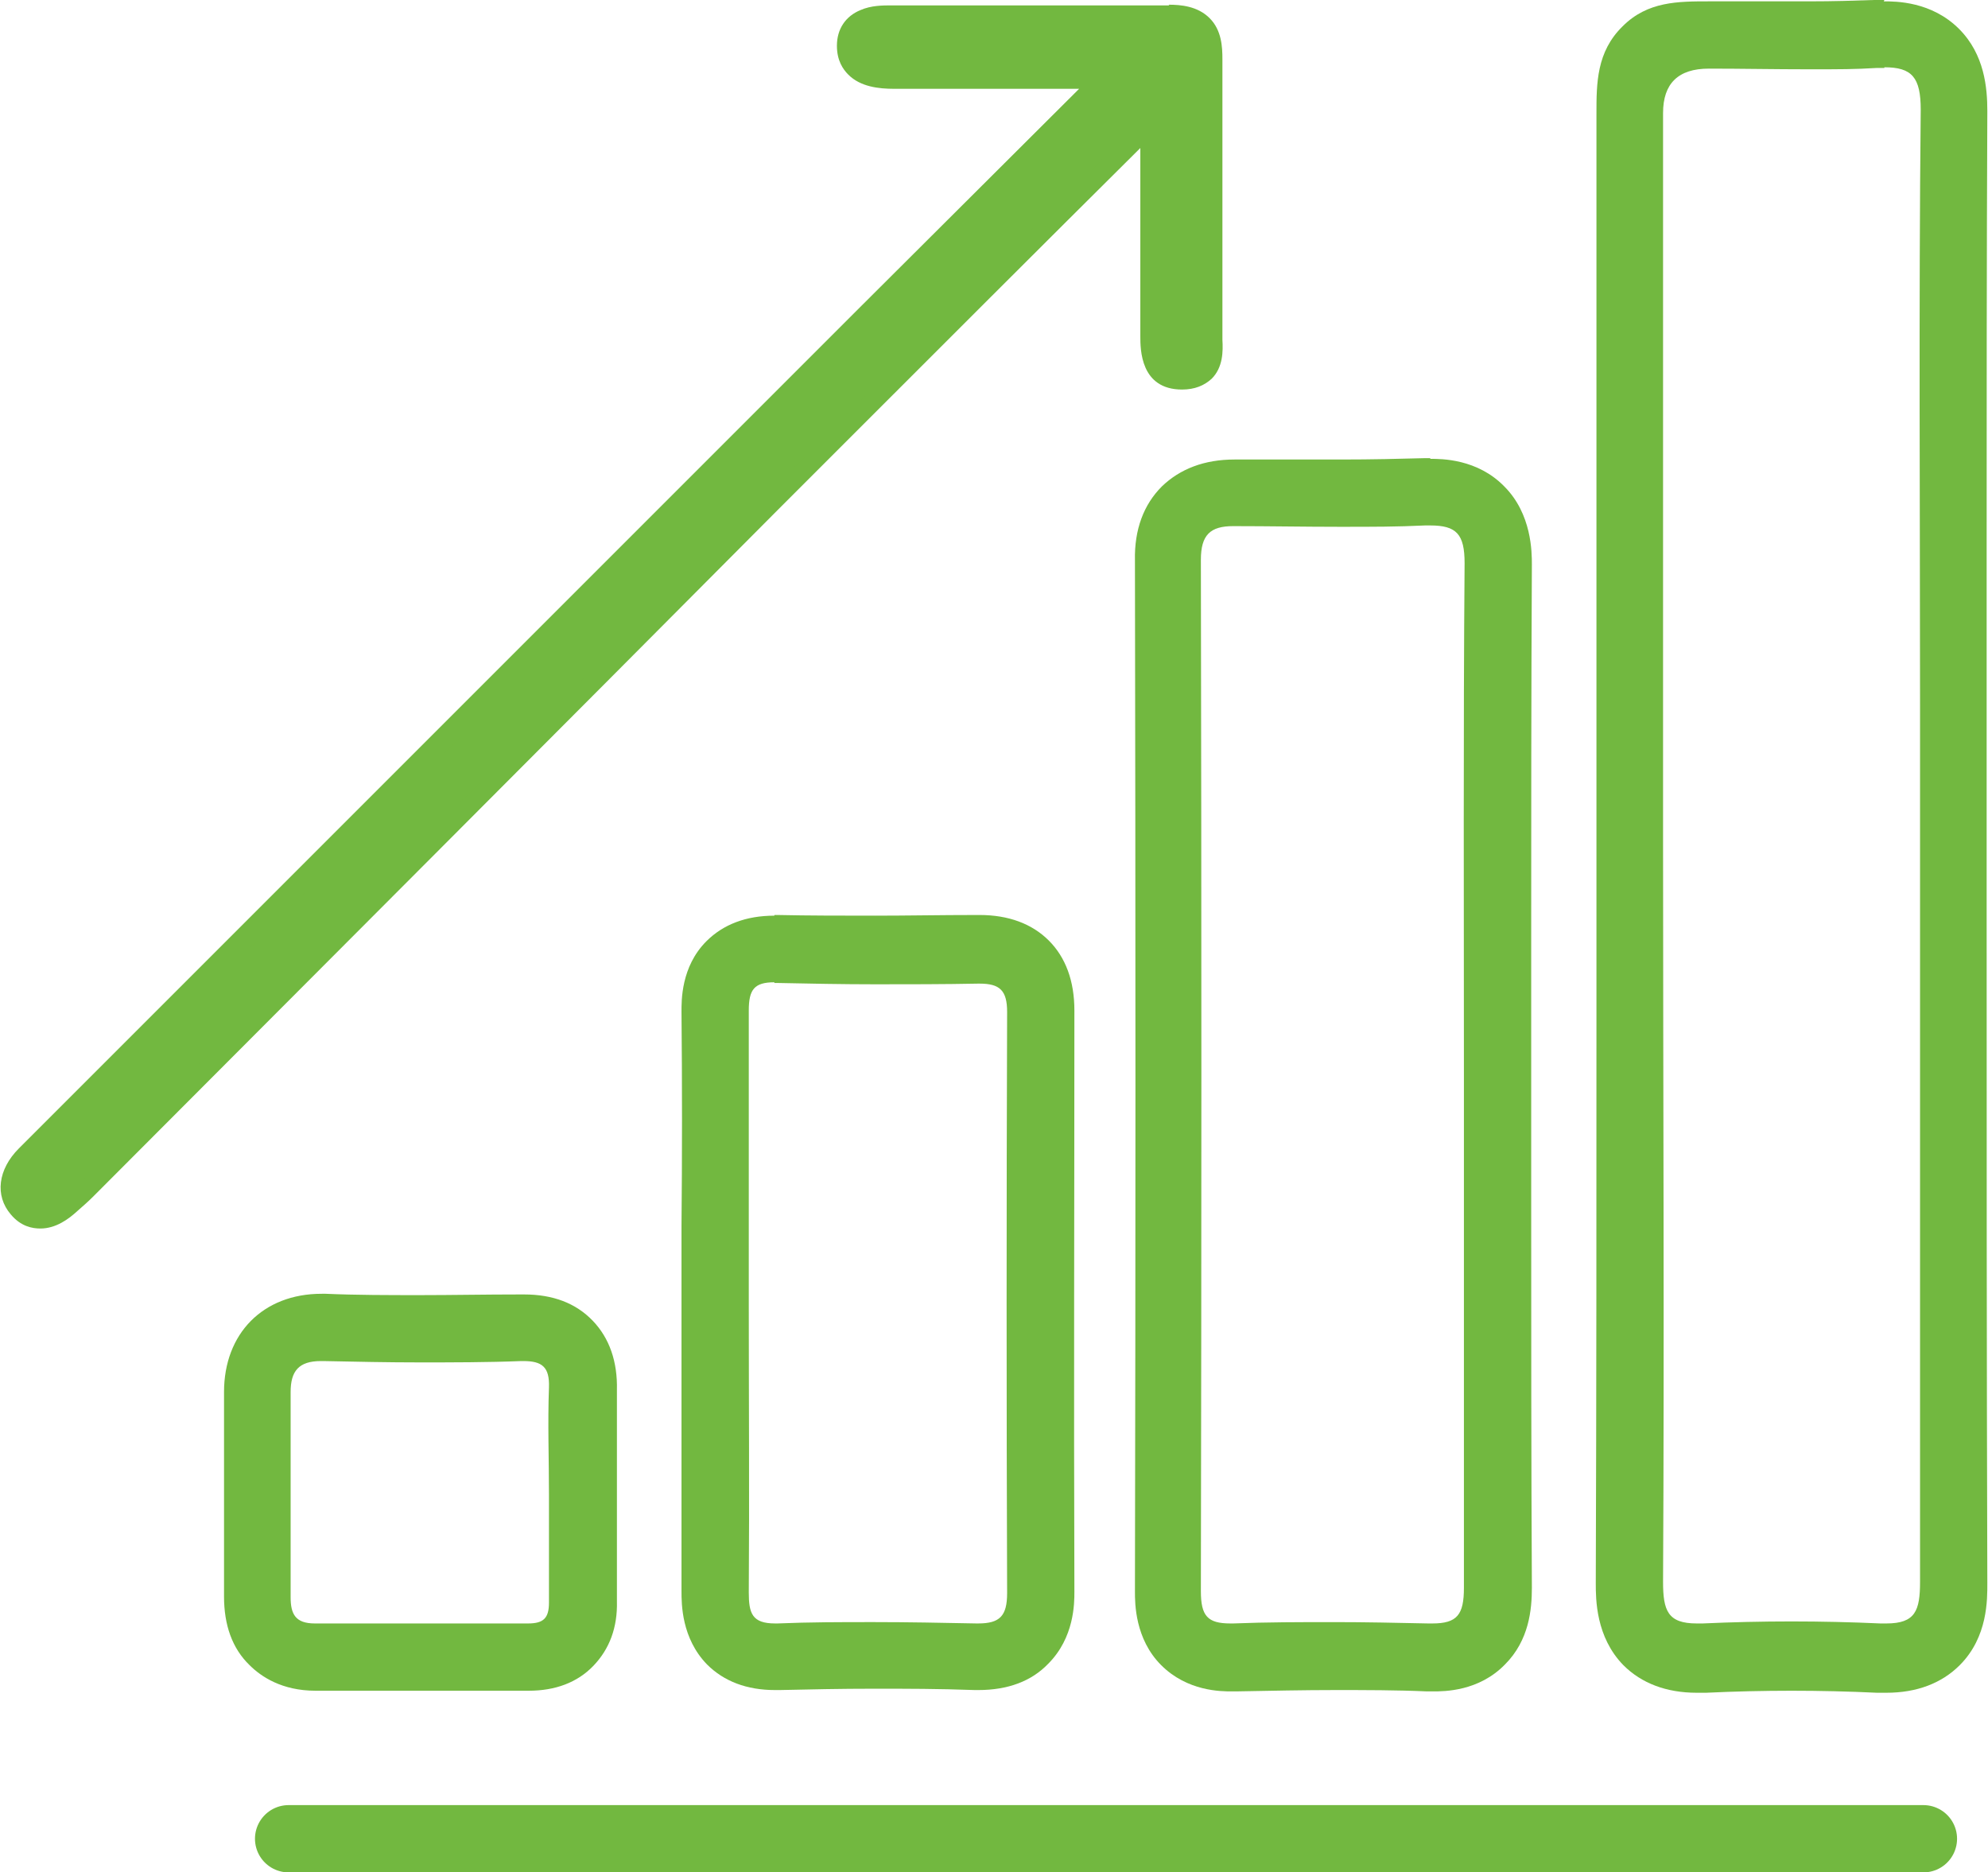
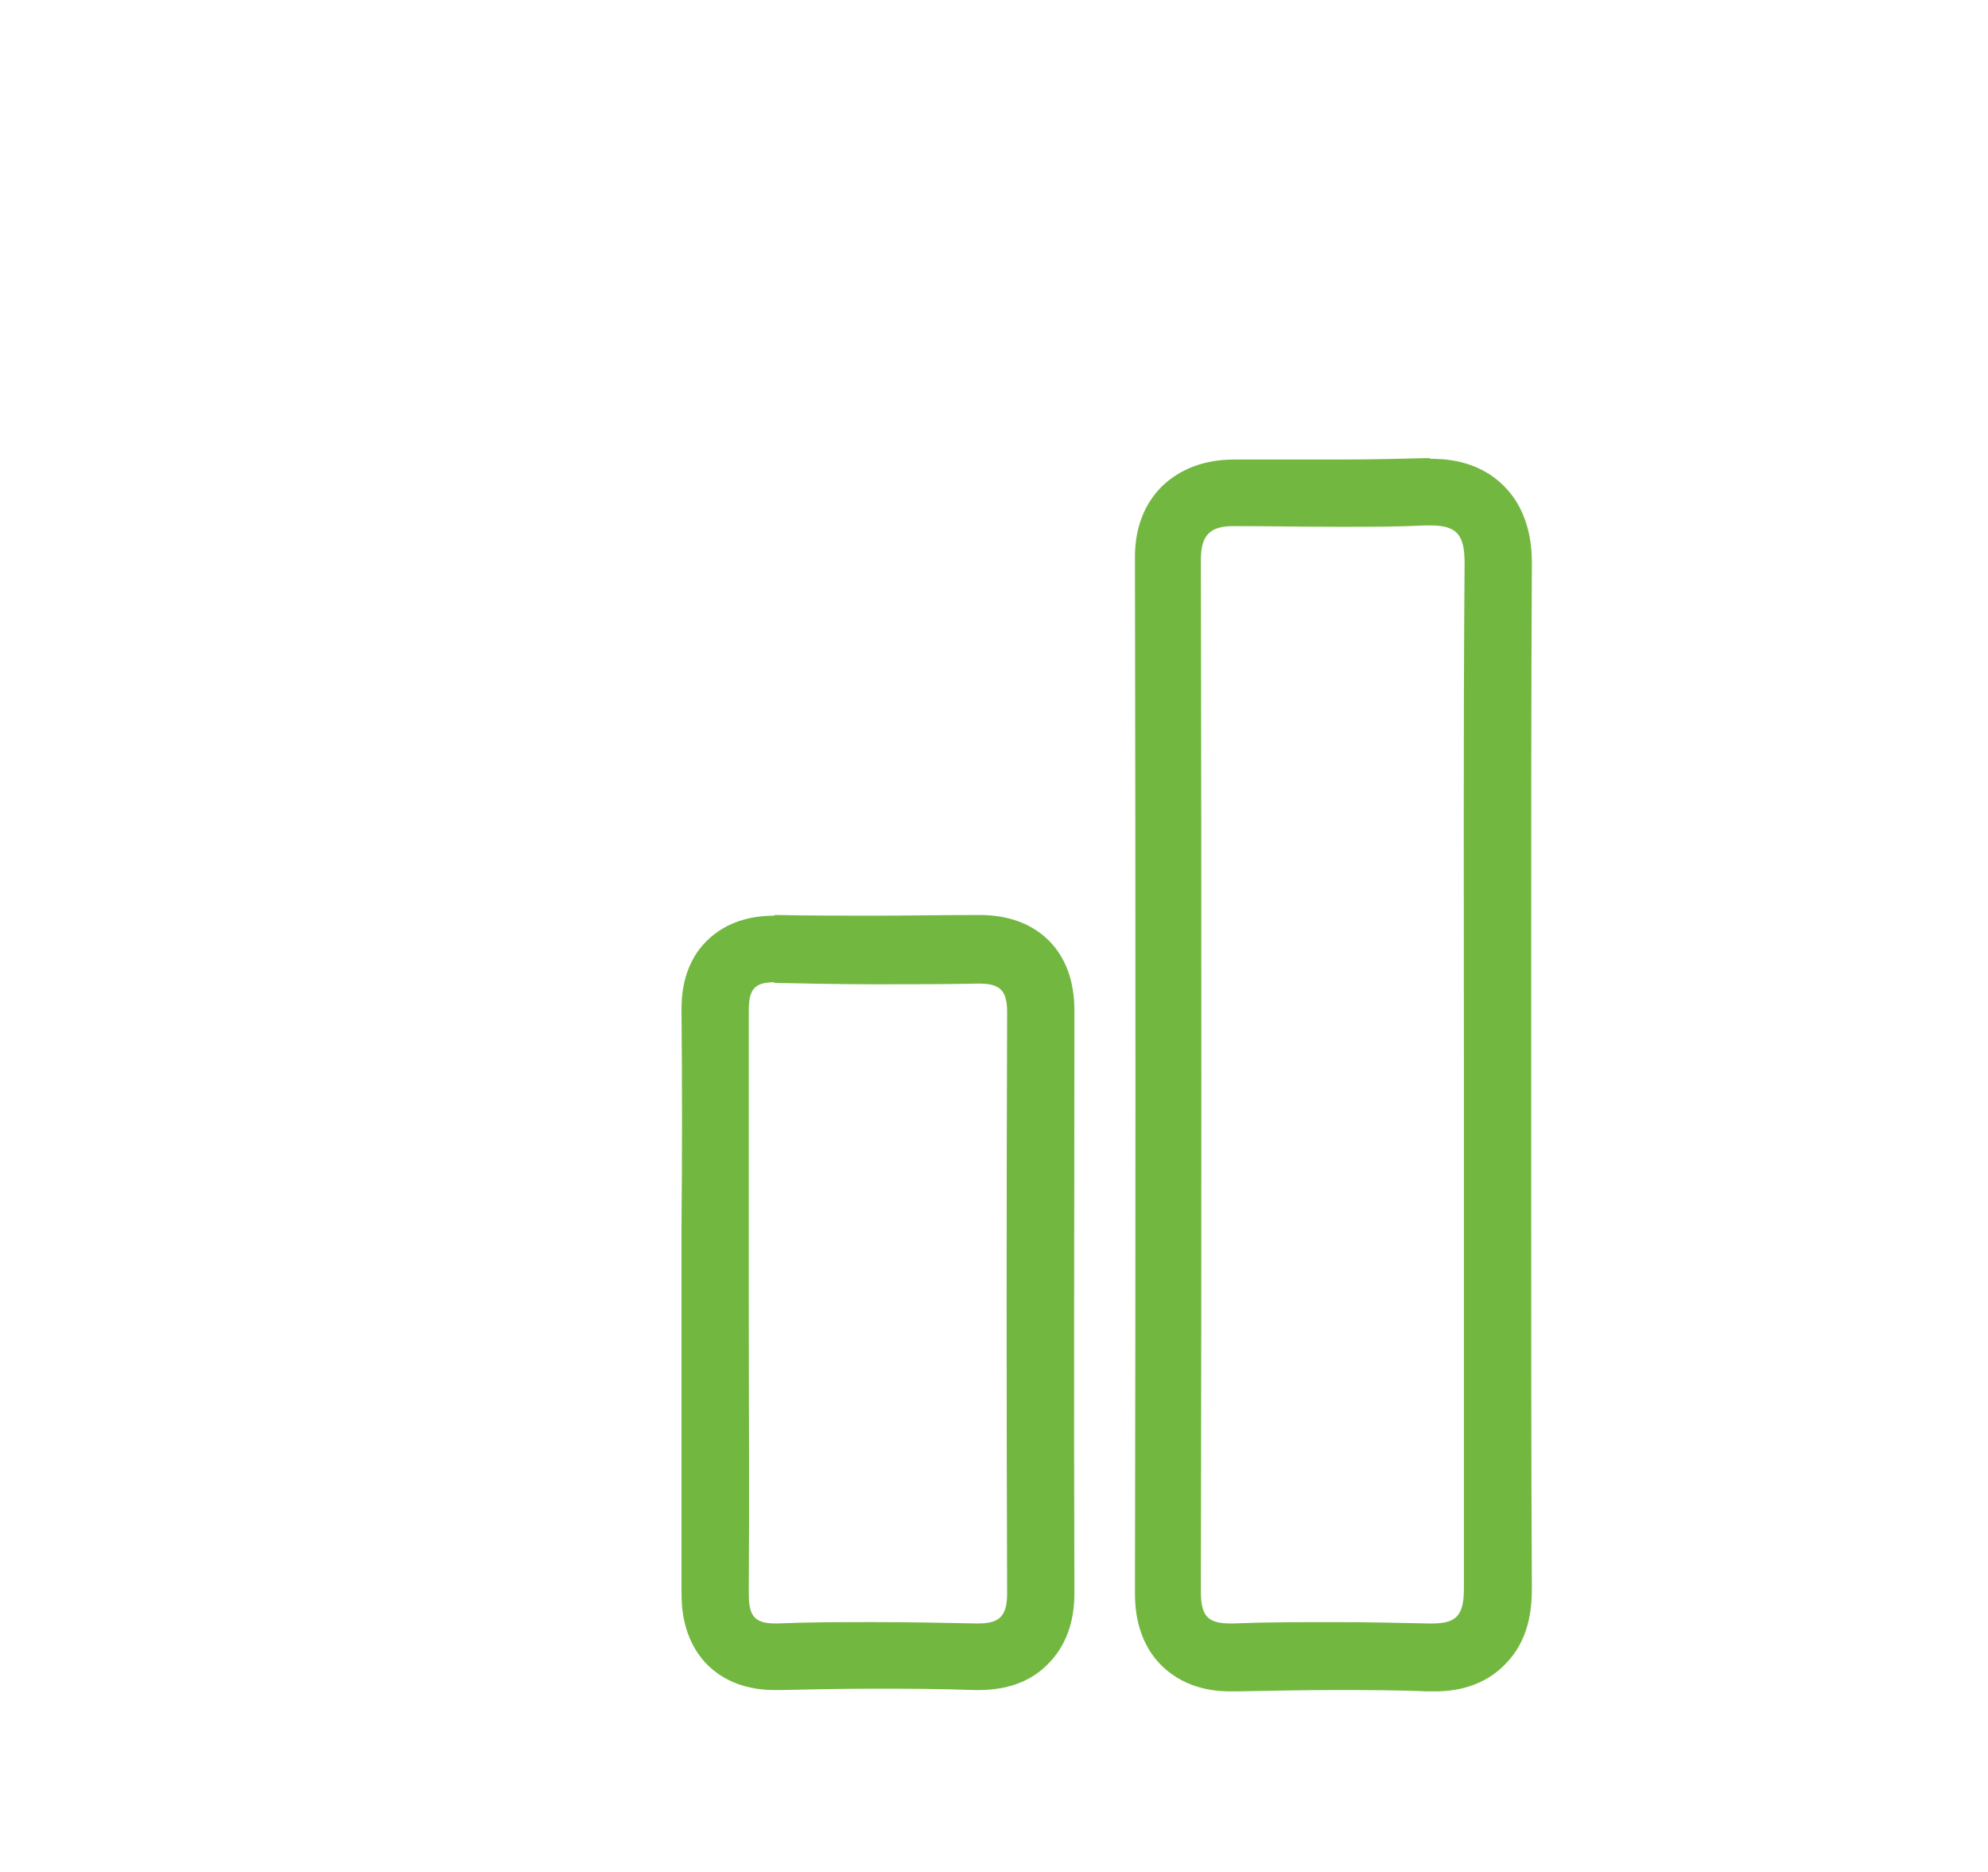
<svg xmlns="http://www.w3.org/2000/svg" id="Layer_1" version="1.1" viewBox="0 0 295.5 278.3">
  <defs>
    <style>
      .st0 {
        fill: none;
        stroke: #72b840;
        stroke-linecap: round;
        stroke-linejoin: round;
        stroke-width: 10px;
      }

      .st1 {
        fill: #72b840;
      }
    </style>
  </defs>
  <g>
-     <path class="st1" d="M5.9,181.3c-.8,0-2.1-.3-3.2-1.6-1.9-2.2-1.5-5.2,1.1-7.8,2.6-2.6,5.1-5.2,7.7-7.7,3.8-3.8,7.6-7.7,11.4-11.5C57.3,118.3,162.4,13.3,162.4,13.3c.2-.3.5-.5.8-.8.3-.3.5-.5.7-.7-2.4,0-4.9,0-7.3,0-6.5,0-12.9,0-19.4,0s-4.3,0-4.3,0c-2.1,0-4.4-.2-5.8-1.6-.8-.8-1.2-1.9-1.2-3.2,0-4.5,5.1-4.5,6.7-4.5h3.6c6.1,0,12.3,0,18.4,0s13.3,0,19,0h.2c1.6,0,3.6.2,5,1.6,1.1,1.1,1.5,2.7,1.5,5.1-.1,9-.1,18.1,0,27,0,4.7,0,9.3,0,14,0,.2,0,.5,0,.7,0,1.5,0,3.4-1.2,4.7-.8.8-1.9,1.2-3.3,1.2-4.7,0-4.8-4.3-4.8-6.4v-.3c0-4.9,0-9.7,0-14.6s0-9.3,0-13.9c0-.5,0-1,.1-1.4,0-.4.2-1.3,0-1.5-.2,0-.2,0-.2,0-.2,0-.8.8-1.1,1.1-.2.3-.5.6-.8.9-15,14.8-30.1,30-44.8,44.7l-9.8,9.8c-33.9,34-67.9,68-101.8,102.1-.7.7-1.4,1.4-2.2,2.1-1.2,1-2.8,2.2-4.5,2.2Z" />
-     <path class="st1" d="M173.8,3.8c3.6,0,5.1,1.2,5,5.1-.2,13.7,0,27.3,0,41,0,2.2.5,5.1-3,5.1h0c-3.3,0-3.2-2.8-3.3-5.1,0-9.5,0-19,0-28.5,0-1.4.8-3.4-.5-4.2-.4-.2-.7-.3-1-.3-1.3,0-2.1,1.7-2.9,2.5-18.2,18.1-36.4,36.3-54.5,54.5-33.9,34-67.9,68-101.8,102.1-.7.7-1.4,1.4-2.1,2-1.1,1-2.3,1.9-3.5,1.9s-1.4-.3-2.1-1.1c-1.6-1.9-.6-4.1,1-5.8,6.4-6.4,12.8-12.8,19.2-19.2C70.5,107.3,117,60.8,163.5,14.3c1-1.2,2.7-2,1.9-4-9.4,0-18.8-.1-28.2-.1s-2.9,0-4.3,0c0,0,0,0,0,0-2.7,0-5.5-.4-5.5-3.3,0-2.7,2.8-3,5.2-3s0,0,.1,0c7.3,0,14.6,0,22,0s12.7,0,19,0c0,0,.1,0,.2,0M173.8.8h-.2c-5.7,0-11.9,0-19,0s-12.3,0-18.4,0h-3.5s-.1,0-.1,0c-1.4,0-3.1,0-4.7.7-2.2.9-3.5,2.8-3.5,5.3,0,2.2.9,3.5,1.7,4.3,1.8,1.8,4.5,2.1,6.8,2.1h.1c1.4,0,2.9,0,4.3,0,6.5,0,13,0,19.4,0,1.2,0,2.5,0,3.7,0l-32.4,32.3c-35.3,35.3-70.7,70.7-106,106-3.8,3.8-7.6,7.6-11.4,11.4-2.6,2.6-5.2,5.2-7.8,7.8-3.1,3.1-3.6,7-1.2,9.8,1.5,1.8,3.2,2.1,4.4,2.1,2.3,0,4.2-1.4,5.5-2.6.8-.7,1.6-1.4,2.3-2.1,33.9-34,67.9-68,101.8-102.1l9.9-9.9c14.4-14.4,29.3-29.3,44-43.9,0,4.4,0,8.9,0,13.2,0,4.8,0,9.7,0,14.6v.2c0,1.9,0,7.9,6.2,7.9,1.9,0,3.3-.6,4.4-1.6,1.7-1.7,1.7-4.1,1.6-5.8,0-.2,0-.5,0-.7,0-4.7,0-9.3,0-14,0-8.8,0-18,0-27,0-1.8-.1-4.3-1.9-6.1-1.8-1.8-4.3-2-6.1-2h0Z" />
-   </g>
-   <path class="st1" d="M280.1,10c4.1,0,5.4,1.5,5.4,6.3-.3,29.5-.1,59-.1,88.4,0,43.5,0,86.9,0,130.4,0,4.3-.7,6.2-5,6.2s-.6,0-.9,0c-4.4-.2-8.8-.3-13.2-.3s-8.8.1-13.2.3c-.3,0-.6,0-.9,0-4.3,0-5-1.9-5-6.2.2-36.6,0-73.3,0-109.9,0-36.1,0-72.3,0-108.4q0-6.6,6.8-6.6h0c4.9,0,9.8.1,14.8.1s6.8,0,10.2-.2c.4,0,.7,0,1.1,0M280.1,0c-.5,0-1,0-1.6,0-2.8.1-5.9.2-9.6.2s-4.9,0-7.3,0c-2.4,0-5,0-7.5,0h0c-4.7,0-9.2,0-12.9,3.7-3.9,3.8-3.9,8.5-3.9,13,0,27.4,0,54.7,0,82.1v26.4c0,8.6,0,17.2,0,25.8,0,27.6,0,56.1-.1,84.1,0,2.4,0,8,4.1,12.2,2.7,2.7,6.4,4.1,10.9,4.1s.9,0,1.4,0c4.2-.2,8.5-.3,12.7-.3s8.5.1,12.7.3c.5,0,1,0,1.4,0,4.5,0,8.2-1.4,10.9-4.1,4.2-4.2,4.1-9.8,4.1-12.2-.1-33.7-.1-68-.1-101.2,0-9.7,0-19.5,0-29.2s0-15,0-22.5c0-21.6,0-43.9.1-65.9,0-3.4-.4-8.4-4.2-12.2-4.1-4.1-9.4-4.1-11.2-4.1h0Z" />
+     </g>
  <path class="st1" d="M212.6,78.1c3.9,0,5.1,1.3,5.1,5.6-.2,25.5-.1,50.9-.1,76.4,0,25.3,0,50.6,0,75.9,0,4-1,5.3-4.7,5.3s-.4,0-.6,0c-4.7-.1-9.3-.2-14-.2-5,0-10,0-15,.2-.1,0-.3,0-.4,0-3.4,0-4.4-1.1-4.4-4.8.1-51.1.1-102.2,0-153.3,0-3.7,1.4-5,4.8-5s0,0,.1,0c5.2,0,10.5.1,15.7.1s8.5,0,12.7-.2c.2,0,.4,0,.6,0M212.6,68.1c-.3,0-.6,0-.9,0-3.7.1-7.7.2-12.4.2s-7.7,0-11.4,0c-1.4,0-2.8,0-4.2,0h-.2c-4.5,0-8.1,1.4-10.8,4-2.7,2.7-4.1,6.4-4,11,.1,52.6.1,104.2,0,153.3,0,1.7,0,7,3.9,10.9,3.9,3.9,8.9,3.9,10.5,3.9s.4,0,.6,0c5.3-.1,10.2-.2,14.7-.2s9.3,0,13.7.2c.3,0,.6,0,.9,0,1.7,0,6.8,0,10.7-4,3.6-3.6,4-8.2,4-11.4-.1-18.9-.1-38.2-.1-56.8,0-6.3,0-12.7,0-19s0-12.9,0-19.4c0-18.7,0-38,.1-56.9,0-1.8,0-7.5-4.1-11.6-4-4.1-9.3-4.1-11-4.1h0Z" />
  <path class="st1" d="M115.1,146.1c.1,0,.2,0,.3,0,4.9.1,9.8.2,14.7.2s10.2,0,15.3-.1c0,0,.2,0,.2,0,3,0,4.1,1,4.1,4.2-.1,28.8-.1,57.6,0,86.4,0,3.4-1.1,4.5-4.3,4.5s-.2,0-.3,0c-5.1-.1-10.1-.2-15.2-.2s-9.5,0-14.3.2c-.1,0-.3,0-.4,0-3.4,0-3.9-1.5-3.9-4.6.1-14.3,0-28.6,0-43,0-14.5,0-29,0-43.5,0-3.1.8-4.2,3.8-4.2M115.1,136.1h0c-4.2,0-7.6,1.3-10.1,3.8-3.8,3.8-3.7,8.9-3.7,10.5.1,10.6.1,21.4,0,31.8,0,3.8,0,7.7,0,11.5s0,7.6,0,11.4c0,10.3,0,21,0,31.4,0,1.9,0,7,3.8,10.9,2.5,2.5,5.9,3.8,10.1,3.8s.4,0,.7,0c4.5-.1,9-.2,14-.2s9.5,0,15,.2c.2,0,.4,0,.5,0,4.4,0,7.9-1.3,10.4-3.9,3.9-3.9,3.9-9,3.9-10.7-.1-29.4,0-58.4,0-86.4,0-4.4-1.3-7.9-3.8-10.4-2.5-2.5-6-3.8-10.3-3.8s-.3,0-.4,0c-5.4,0-10.3.1-15.1.1s-9.9,0-14.5-.1c-.2,0-.4,0-.5,0h0Z" />
-   <path class="st1" d="M47.8,202.3c0,0,.2,0,.3,0,4.8.1,9.6.2,14.3.2s10.1,0,15.1-.2c0,0,.2,0,.3,0,2.8,0,3.9.9,3.8,3.9-.2,5.3,0,10.7,0,16s0,10.7,0,16c0,2.3-.8,3.1-3.1,3.1s0,0-.1,0c-5.4,0-10.8,0-16.3,0-5.1,0-10.1,0-15.2,0,0,0,0,0-.1,0-2.9,0-3.6-1.4-3.6-3.9,0-10.2,0-20.3,0-30.5,0-3.1,1.2-4.6,4.5-4.6M47.8,192.3c-8.7,0-14.5,5.9-14.5,14.6v7.9c0,7.4,0,15,0,22.5,0,4.2,1.2,7.7,3.8,10.2,1.7,1.7,4.8,3.8,9.8,3.8h.2c4.8,0,9.8,0,15.1,0s10.4,0,16.2,0h.2c3.9,0,7.2-1.2,9.6-3.7,2.4-2.5,3.6-5.7,3.5-9.6,0-3.7,0-7.5,0-11.2,0-1.5,0-3,0-4.5,0-1.6,0-3.2,0-4.9,0-3.7,0-7.3,0-10.8.1-4.2-1.1-7.7-3.6-10.3-2.5-2.6-5.9-3.9-10.2-3.9s-.3,0-.5,0c-5.3,0-10.2.1-14.9.1s-9.6,0-14.1-.2c-.2,0-.3,0-.5,0h0Z" />
-   <line class="st0" x1="42.9" y1="273.3" x2="285.9" y2="273.3" />
</svg>